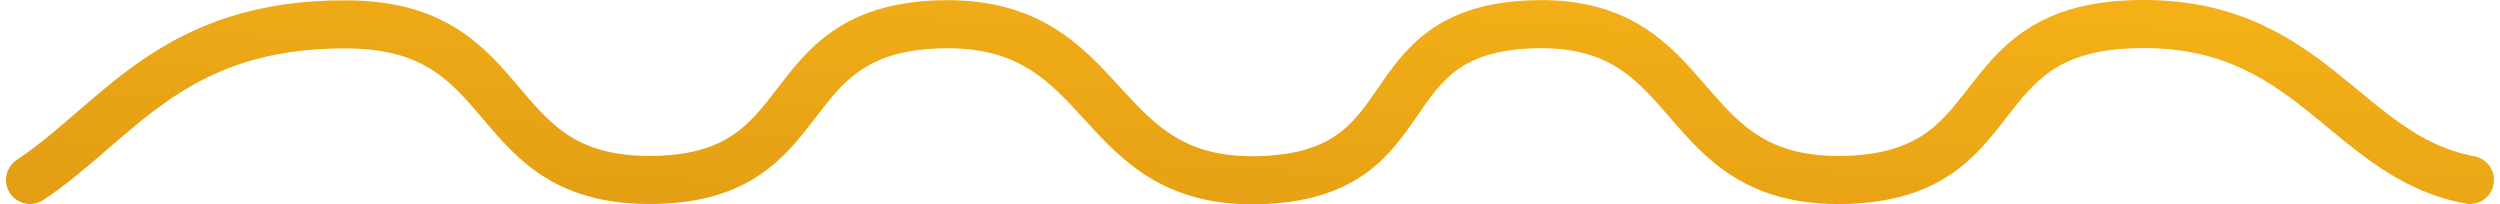
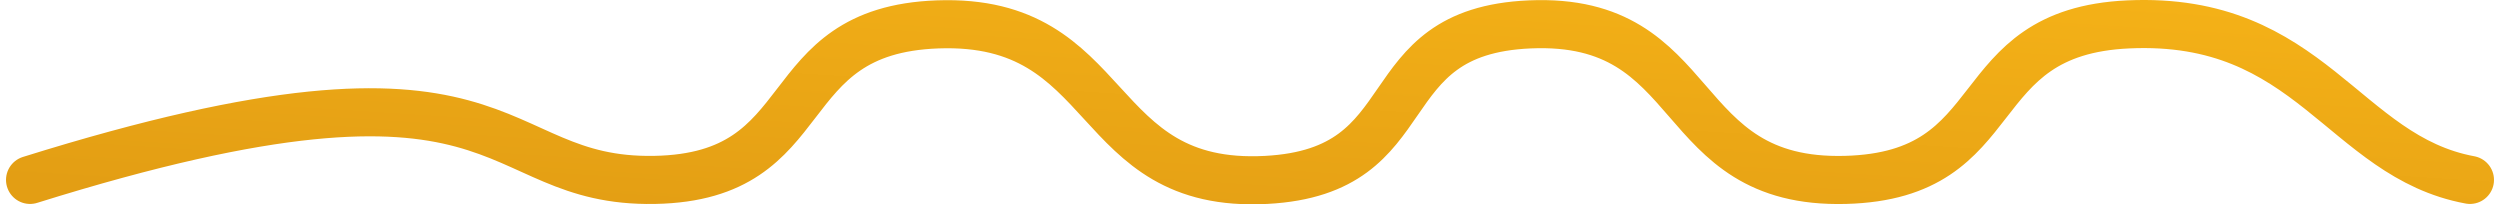
<svg xmlns="http://www.w3.org/2000/svg" width="208" height="17" viewBox="0 0 208 17" fill="none">
-   <path d="M2.5 14.968C9.808 10.133 14.304 1.881 29.025 2.029C43.452 2.175 40.049 15.237 54.468 14.968C68.389 14.709 64.124 2.53 78.016 2.029C92.924 1.493 90.494 15.758 105.353 14.968C118.793 14.254 113.811 2.613 127.277 2.029C141.869 1.397 138.903 15.352 153.532 14.968C167.443 14.604 163.21 2.66 177.08 2.029C192.267 1.339 194.944 13.008 205.5 14.968" stroke="url(#paint0_linear_284_28956)" stroke-width="4" stroke-linecap="round" stroke-linejoin="round" />
+   <path d="M2.5 14.968C43.452 2.175 40.049 15.237 54.468 14.968C68.389 14.709 64.124 2.53 78.016 2.029C92.924 1.493 90.494 15.758 105.353 14.968C118.793 14.254 113.811 2.613 127.277 2.029C141.869 1.397 138.903 15.352 153.532 14.968C167.443 14.604 163.21 2.66 177.08 2.029C192.267 1.339 194.944 13.008 205.5 14.968" stroke="url(#paint0_linear_284_28956)" stroke-width="4" stroke-linecap="round" stroke-linejoin="round" />
  <defs>
    <linearGradient id="paint0_linear_284_28956" x1="2.497" y1="15" x2="4.155" y2="-10.894" gradientUnits="userSpaceOnUse">
      <stop stop-color="#E39E14" />
      <stop offset="1" stop-color="#F4B117" />
    </linearGradient>
  </defs>
</svg>